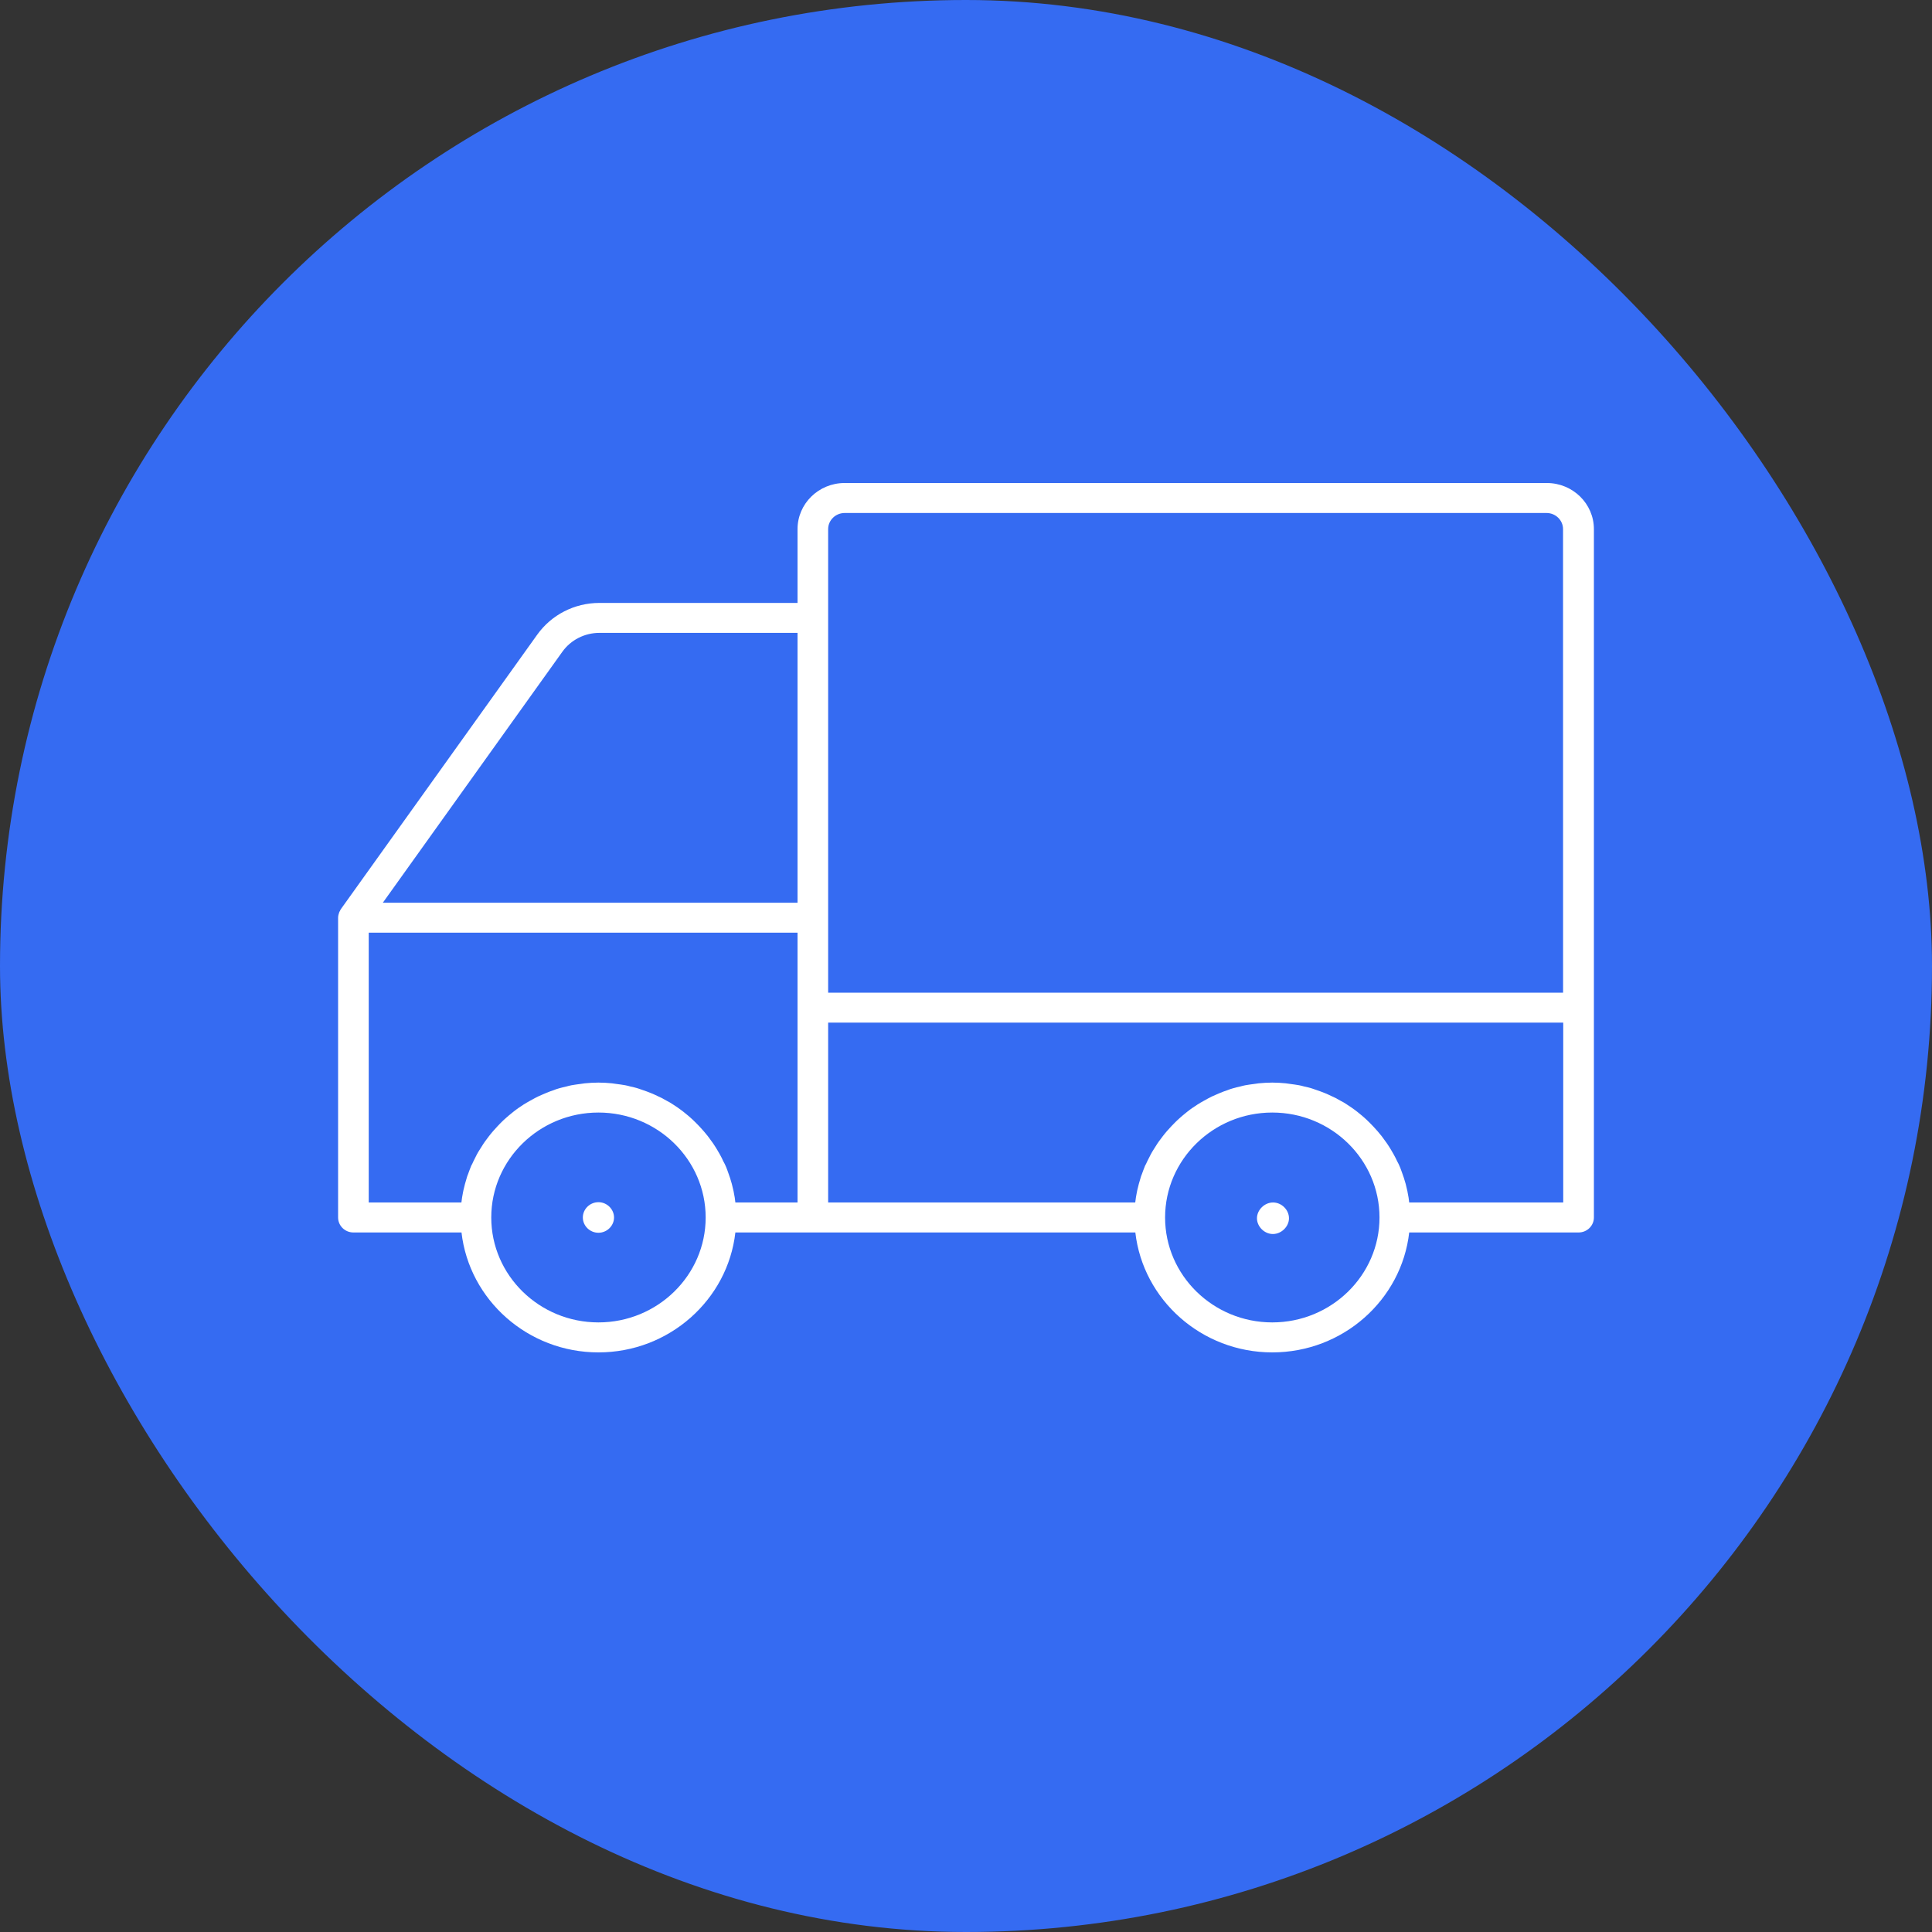
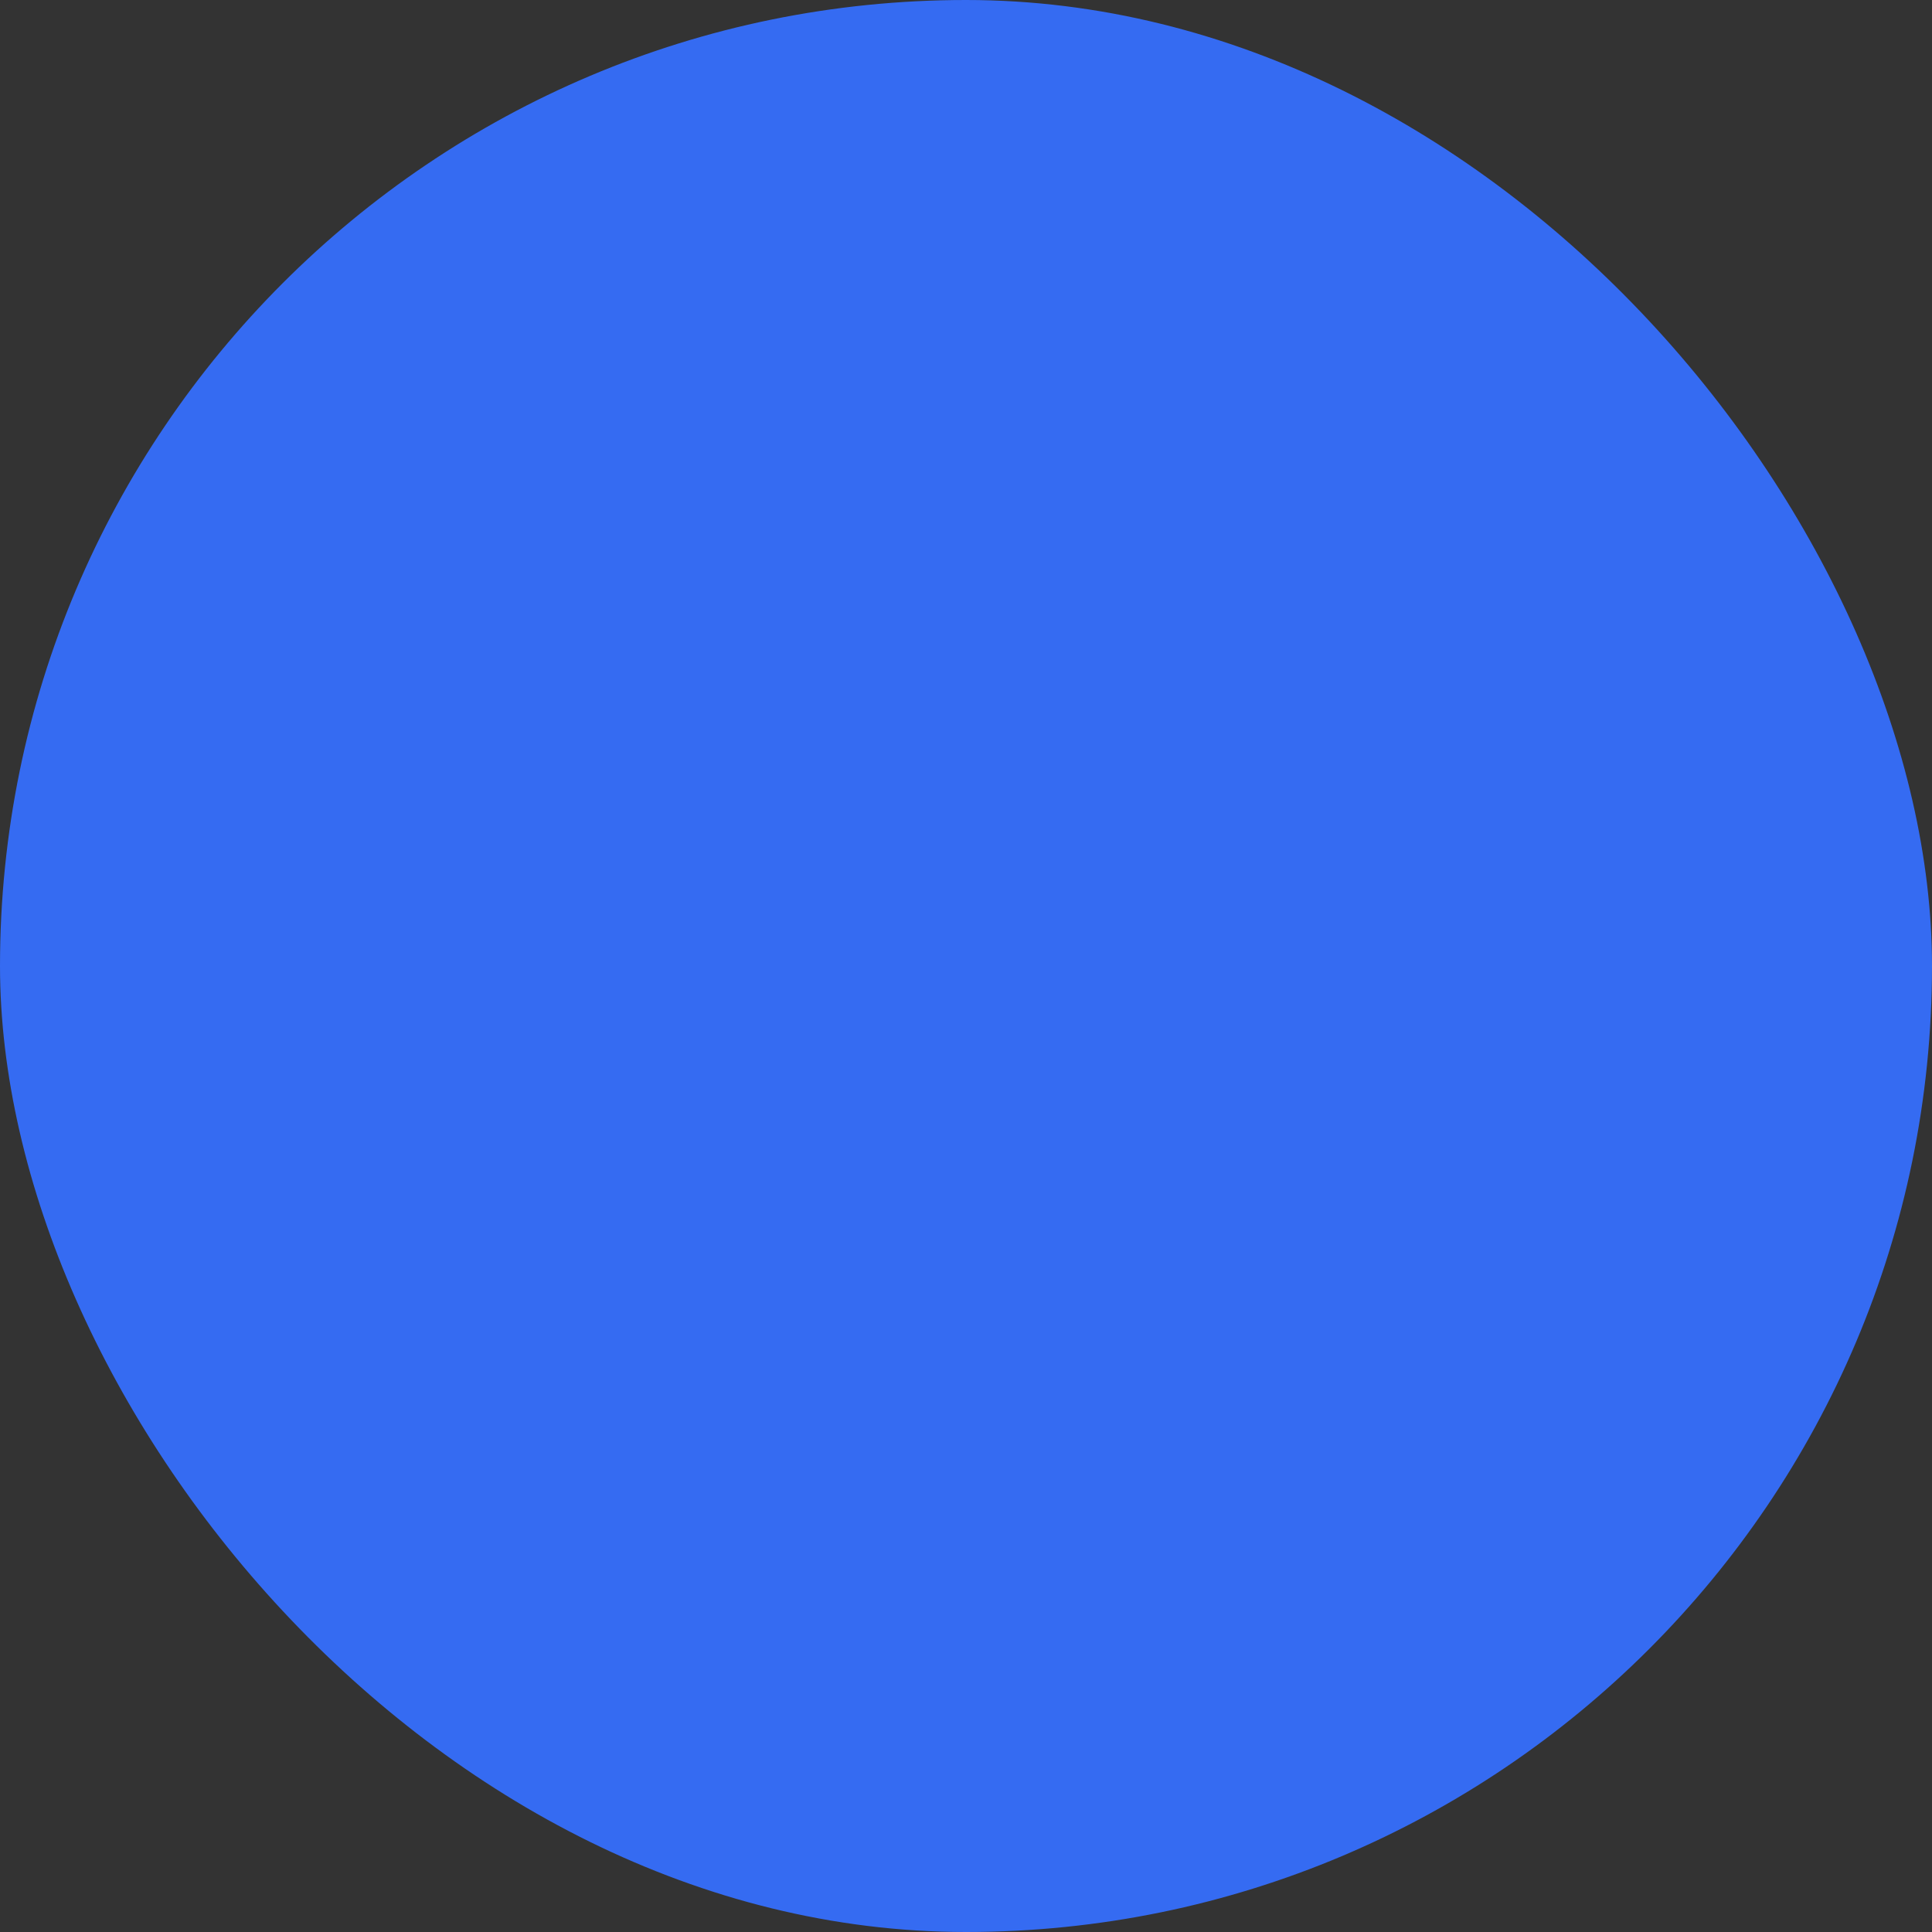
<svg xmlns="http://www.w3.org/2000/svg" width="40" height="40" viewBox="0 0 40 40" fill="none">
  <rect x="0" y="0" width="40" height="40" fill="#333333" stroke="none" />
  <rect width="40" height="40" rx="20" fill="#356BF2" />
-   <path d="M32.024 10H17.488C16.949 10 16.512 10.428 16.512 10.955V12.483H12.409C11.895 12.483 11.417 12.728 11.122 13.141L7.057 18.823C7.047 18.835 7.045 18.847 7.038 18.861C7.032 18.87 7.026 18.879 7.022 18.892C7.01 18.926 7 18.962 7 19V25.207C7 25.378 7.142 25.517 7.317 25.517H9.555C9.714 26.91 10.925 28 12.39 28C13.855 28 15.067 26.91 15.225 25.517H23.506C23.665 26.91 24.876 28 26.341 28C27.807 28 29.018 26.91 29.176 25.517H32.683C32.858 25.517 33 25.378 33 25.207V10.955C33 10.428 32.563 10 32.024 10ZM17.146 10.955C17.146 10.769 17.301 10.621 17.488 10.621H32.019C32.209 10.621 32.361 10.772 32.361 10.955L32.362 20.552H17.146L17.146 10.955ZM11.642 13.495C11.817 13.249 12.105 13.103 12.409 13.103H16.512V18.69H7.926L11.642 13.495ZM7.634 19.31H16.512V24.896H15.225C15.219 24.828 15.207 24.759 15.193 24.692C15.189 24.676 15.189 24.657 15.183 24.642C15.164 24.555 15.142 24.468 15.114 24.385C15.107 24.36 15.095 24.339 15.089 24.313C15.067 24.254 15.048 24.192 15.022 24.136C15.01 24.105 14.993 24.077 14.977 24.047C14.955 23.997 14.93 23.947 14.904 23.901C14.888 23.87 14.866 23.839 14.85 23.808C14.825 23.764 14.795 23.72 14.767 23.677C14.745 23.645 14.722 23.615 14.7 23.584C14.671 23.543 14.639 23.502 14.608 23.466C14.584 23.434 14.557 23.407 14.533 23.379C14.501 23.341 14.466 23.307 14.431 23.27C14.403 23.242 14.374 23.214 14.348 23.188C14.313 23.154 14.275 23.123 14.241 23.093C14.212 23.068 14.18 23.043 14.149 23.018C14.11 22.987 14.069 22.959 14.031 22.931C13.999 22.909 13.968 22.888 13.933 22.866C13.892 22.838 13.848 22.812 13.807 22.792C13.772 22.774 13.74 22.754 13.705 22.736C13.661 22.714 13.614 22.692 13.569 22.671C13.534 22.655 13.5 22.639 13.461 22.625C13.414 22.606 13.364 22.587 13.315 22.571C13.281 22.559 13.242 22.547 13.207 22.534C13.157 22.518 13.104 22.506 13.049 22.494C13.014 22.484 12.98 22.475 12.945 22.469C12.884 22.457 12.825 22.451 12.762 22.442C12.729 22.438 12.701 22.432 12.67 22.429C12.581 22.42 12.485 22.414 12.39 22.414C12.295 22.414 12.199 22.42 12.108 22.429C12.075 22.433 12.047 22.439 12.016 22.442C11.955 22.451 11.892 22.457 11.833 22.469C11.798 22.475 11.763 22.485 11.729 22.494C11.674 22.506 11.621 22.518 11.57 22.534C11.532 22.543 11.497 22.558 11.462 22.571C11.412 22.587 11.364 22.605 11.316 22.625C11.281 22.64 11.247 22.656 11.209 22.671C11.161 22.692 11.117 22.711 11.072 22.736C11.037 22.754 11.003 22.774 10.971 22.792C10.926 22.816 10.885 22.841 10.844 22.866C10.812 22.888 10.777 22.909 10.746 22.931C10.706 22.959 10.667 22.987 10.629 23.018C10.597 23.043 10.568 23.068 10.537 23.093C10.499 23.124 10.464 23.158 10.429 23.188C10.401 23.216 10.372 23.242 10.346 23.27C10.312 23.303 10.28 23.341 10.245 23.379C10.22 23.407 10.194 23.434 10.169 23.466C10.137 23.503 10.109 23.543 10.078 23.584C10.055 23.615 10.033 23.643 10.011 23.677C9.982 23.72 9.956 23.764 9.928 23.808C9.909 23.839 9.889 23.87 9.873 23.901C9.849 23.947 9.826 23.997 9.8 24.047C9.788 24.078 9.772 24.106 9.756 24.136C9.731 24.196 9.711 24.254 9.689 24.313C9.679 24.337 9.67 24.359 9.664 24.385C9.639 24.468 9.613 24.556 9.595 24.642C9.591 24.657 9.588 24.676 9.585 24.692C9.572 24.759 9.56 24.825 9.553 24.896H7.634L7.634 19.31ZM12.39 27.379C11.166 27.379 10.171 26.404 10.171 25.207C10.171 24.009 11.166 23.034 12.39 23.034C13.614 23.034 14.61 24.009 14.61 25.207C14.61 26.404 13.614 27.379 12.39 27.379ZM26.341 27.379C25.117 27.379 24.122 26.404 24.122 25.207C24.122 24.009 25.117 23.034 26.341 23.034C27.565 23.034 28.561 24.009 28.561 25.207C28.561 26.404 27.565 27.379 26.341 27.379ZM29.176 24.896C29.17 24.828 29.158 24.759 29.144 24.692C29.14 24.676 29.14 24.657 29.134 24.642C29.116 24.555 29.093 24.468 29.065 24.385C29.059 24.36 29.046 24.339 29.04 24.313C29.018 24.254 28.999 24.192 28.973 24.136C28.961 24.105 28.945 24.077 28.929 24.047C28.906 23.997 28.881 23.947 28.855 23.901C28.839 23.87 28.817 23.839 28.801 23.808C28.776 23.764 28.747 23.72 28.718 23.677C28.696 23.645 28.673 23.615 28.651 23.584C28.623 23.543 28.59 23.502 28.559 23.466C28.535 23.434 28.509 23.407 28.484 23.379C28.452 23.341 28.417 23.307 28.382 23.27C28.354 23.242 28.325 23.214 28.299 23.188C28.265 23.154 28.226 23.123 28.192 23.093C28.163 23.068 28.131 23.043 28.1 23.018C28.062 22.987 28.021 22.959 27.982 22.931C27.95 22.909 27.919 22.888 27.884 22.866C27.844 22.838 27.799 22.812 27.758 22.792C27.724 22.774 27.691 22.754 27.657 22.736C27.612 22.714 27.565 22.692 27.52 22.671C27.486 22.655 27.451 22.639 27.413 22.625C27.366 22.606 27.315 22.587 27.266 22.571C27.232 22.559 27.193 22.547 27.159 22.534C27.108 22.518 27.055 22.506 27 22.494C26.965 22.484 26.931 22.475 26.896 22.469C26.835 22.457 26.776 22.451 26.713 22.442C26.681 22.438 26.652 22.432 26.621 22.429C26.532 22.42 26.437 22.414 26.341 22.414C26.246 22.414 26.151 22.42 26.059 22.429C26.027 22.433 25.998 22.439 25.967 22.442C25.907 22.451 25.843 22.457 25.784 22.469C25.749 22.475 25.715 22.485 25.68 22.494C25.625 22.506 25.572 22.518 25.521 22.534C25.483 22.543 25.448 22.558 25.413 22.571C25.363 22.587 25.316 22.605 25.267 22.625C25.233 22.64 25.198 22.656 25.16 22.671C25.113 22.692 25.068 22.711 25.023 22.736C24.989 22.754 24.954 22.774 24.922 22.792C24.877 22.816 24.836 22.841 24.796 22.866C24.763 22.888 24.729 22.909 24.698 22.931C24.657 22.959 24.618 22.987 24.58 23.018C24.548 23.043 24.519 23.068 24.488 23.093C24.45 23.124 24.415 23.158 24.381 23.188C24.352 23.216 24.324 23.242 24.298 23.27C24.263 23.303 24.231 23.341 24.196 23.379C24.171 23.407 24.145 23.434 24.12 23.466C24.088 23.503 24.06 23.543 24.029 23.584C24.006 23.615 23.984 23.643 23.962 23.677C23.933 23.72 23.907 23.764 23.879 23.808C23.86 23.839 23.841 23.87 23.825 23.901C23.8 23.947 23.777 23.997 23.751 24.047C23.739 24.078 23.723 24.106 23.707 24.136C23.682 24.196 23.662 24.254 23.64 24.313C23.63 24.337 23.621 24.359 23.615 24.385C23.59 24.468 23.564 24.556 23.546 24.642C23.542 24.657 23.54 24.676 23.536 24.692C23.523 24.759 23.511 24.825 23.504 24.896H17.146V21.172H32.365V24.896H29.176ZM12.713 25.207C12.713 25.378 12.567 25.523 12.39 25.523C12.213 25.523 12.067 25.38 12.067 25.207C12.067 25.033 12.213 24.89 12.39 24.89C12.567 24.89 12.713 25.036 12.713 25.207ZM26.687 25.223C26.687 25.393 26.532 25.549 26.354 25.549C26.176 25.549 26.024 25.393 26.024 25.223C26.024 25.052 26.179 24.896 26.357 24.896C26.534 24.896 26.687 25.048 26.687 25.223Z" fill="white" />
</svg>